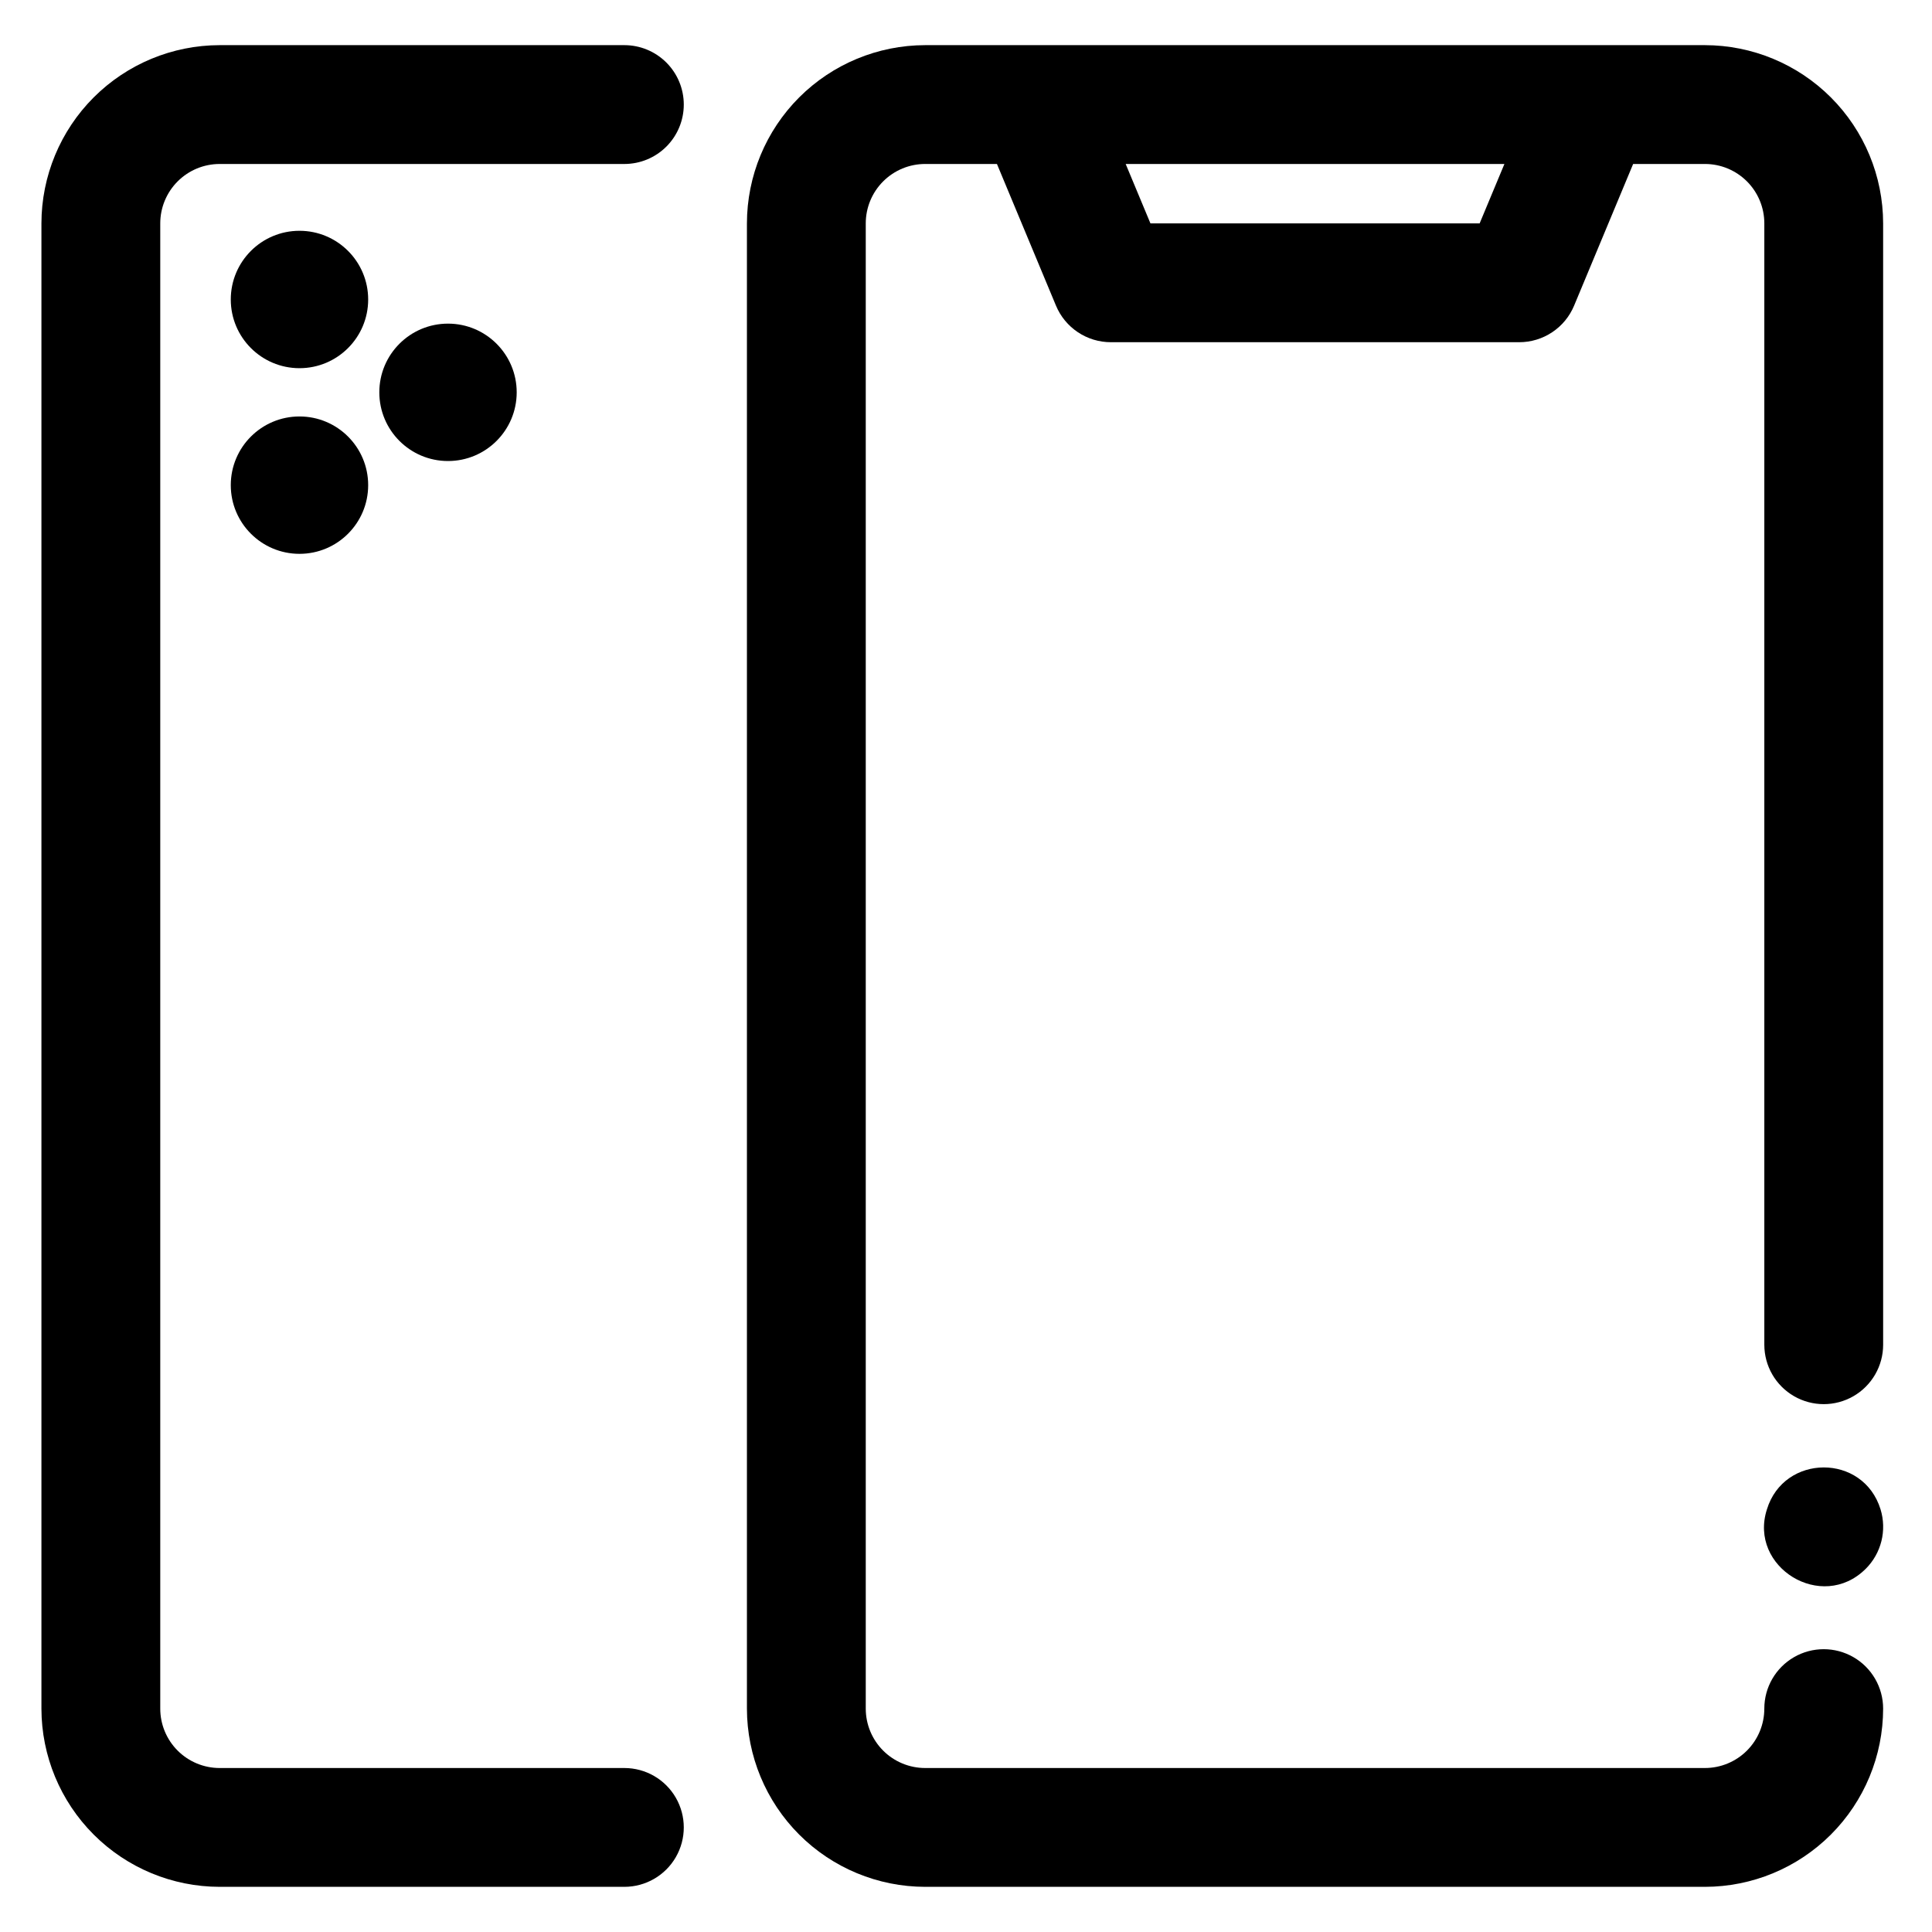
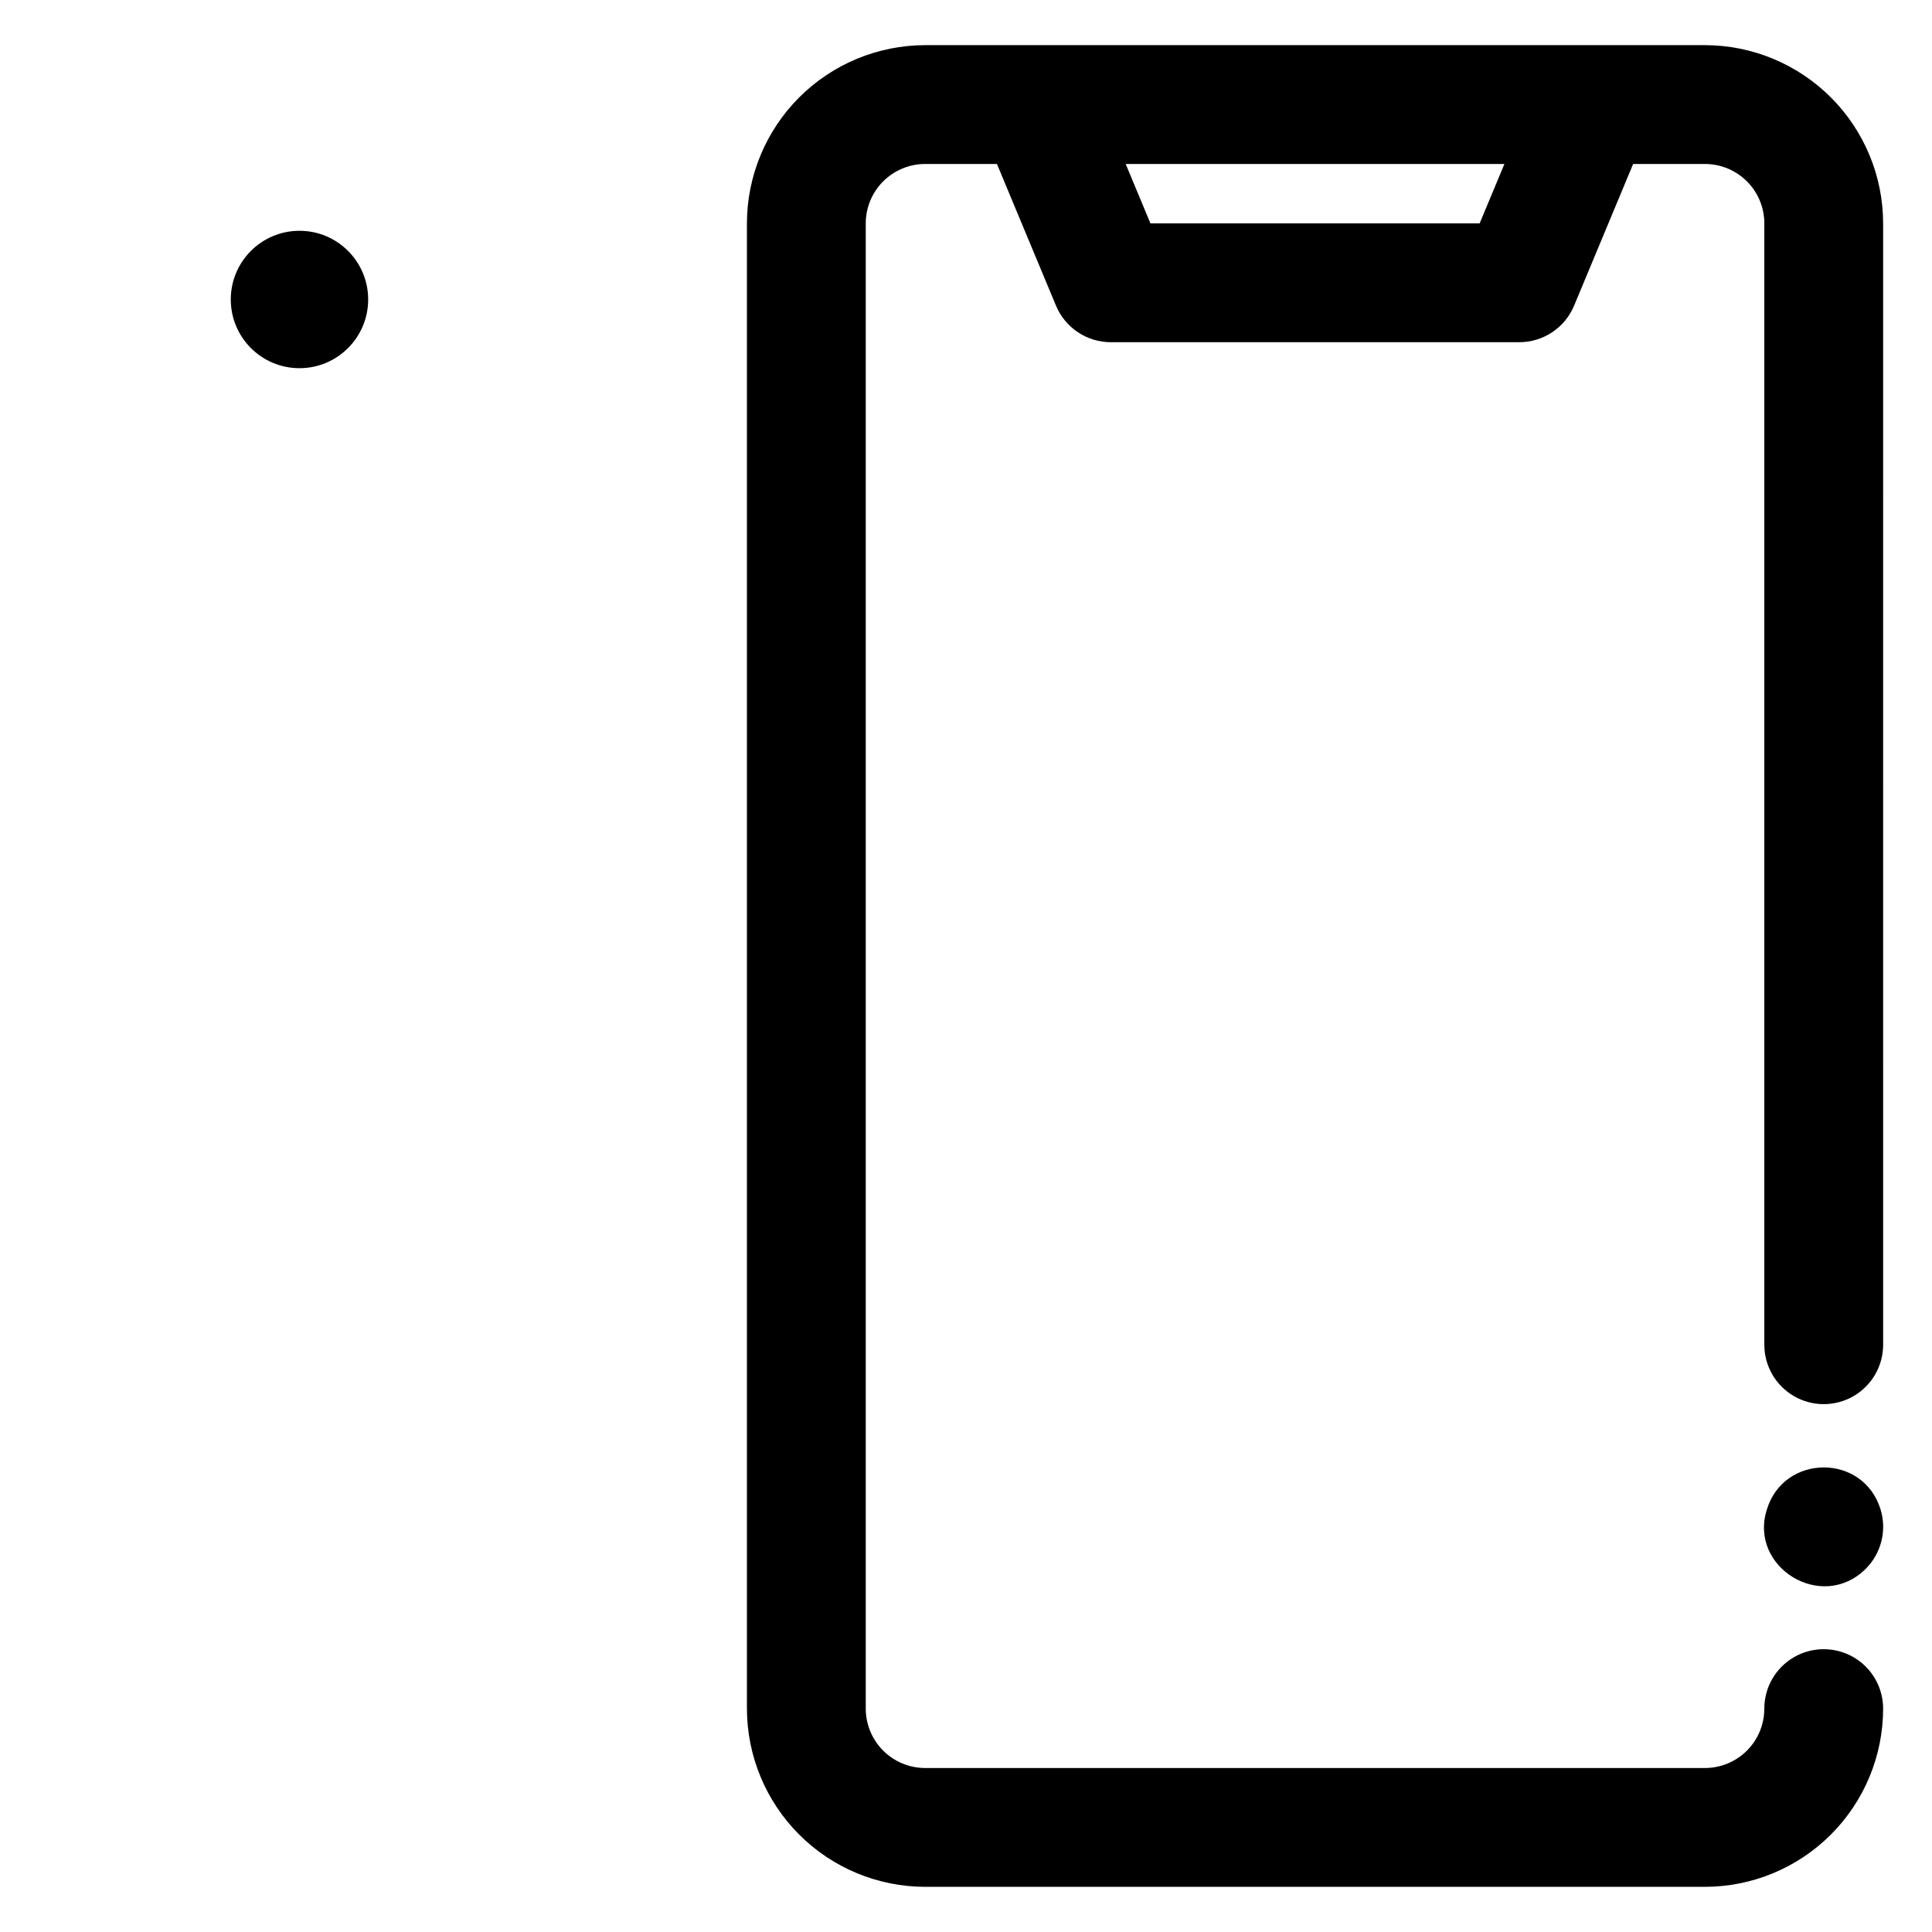
<svg xmlns="http://www.w3.org/2000/svg" fill="#000000" width="800px" height="800px" version="1.1" viewBox="144 144 512 512">
  <g>
    <path d="m643.05 203.2c-0.012-12.523-4.992-24.531-13.848-33.387-8.855-8.852-20.863-13.832-33.383-13.848h-206.64c-12.523 0.016-24.531 4.996-33.387 13.848-8.852 8.855-13.832 20.863-13.848 33.387v393.6c0.016 12.52 4.996 24.527 13.848 33.383 8.855 8.855 20.863 13.836 33.387 13.848h206.64c12.52-0.012 24.527-4.992 33.383-13.848 8.855-8.855 13.836-20.863 13.848-33.383 0-5.625-3-10.824-7.871-13.637-4.871-2.812-10.875-2.812-15.746 0-4.871 2.812-7.871 8.012-7.871 13.637 0 4.176-1.656 8.18-4.609 11.133-2.953 2.949-6.957 4.609-11.133 4.609h-206.64c-4.176 0-8.18-1.66-11.133-4.609-2.953-2.953-4.613-6.957-4.613-11.133v-393.6c0-4.176 1.66-8.18 4.613-11.133s6.957-4.613 11.133-4.613h19.02l15.645 37.539c1.195 2.871 3.215 5.324 5.801 7.047 2.586 1.727 5.625 2.648 8.734 2.648h108.24c3.109 0 6.148-0.922 8.734-2.648 2.59-1.723 4.606-4.176 5.801-7.047l15.645-37.539h19.023c4.176 0 8.18 1.66 11.133 4.613s4.609 6.957 4.609 11.133v297.17c0 5.625 3 10.82 7.871 13.633 4.871 2.812 10.875 2.812 15.746 0 4.871-2.812 7.871-8.008 7.871-13.633zm-106.93 0h-87.242l-6.562-15.746h100.37z" />
-     <path d="m325.21 171.71c0-4.176-1.66-8.18-4.613-11.133-2.953-2.953-6.957-4.613-11.133-4.613h-107.25c-12.523 0.016-24.531 4.996-33.383 13.848-8.855 8.855-13.836 20.863-13.852 33.387v393.6c0.016 12.52 4.996 24.527 13.852 33.383 8.852 8.855 20.859 13.836 33.383 13.848h107.25c5.625 0 10.824-3 13.637-7.871s2.812-10.875 0-15.746c-2.812-4.871-8.012-7.871-13.637-7.871h-107.25c-4.176 0-8.18-1.66-11.133-4.609-2.953-2.953-4.613-6.957-4.613-11.133v-393.6c0-4.176 1.66-8.18 4.613-11.133s6.957-4.613 11.133-4.613h107.25c4.176 0 8.18-1.656 11.133-4.609 2.953-2.953 4.613-6.957 4.613-11.133z" />
    <path d="m241.57 223.37c0 10.051-8.152 18.203-18.203 18.203-10.055 0-18.207-8.152-18.207-18.203 0-10.055 8.152-18.207 18.207-18.207 10.051 0 18.203 8.152 18.203 18.207" />
-     <path d="m241.57 272.57c0 10.055-8.152 18.203-18.203 18.203-10.055 0-18.207-8.148-18.207-18.203 0-10.055 8.152-18.203 18.207-18.203 10.051 0 18.203 8.148 18.203 18.203" />
-     <path d="m280.93 247.97c0 10.055-8.148 18.207-18.203 18.207-10.055 0-18.203-8.152-18.203-18.207 0-10.051 8.148-18.203 18.203-18.203 10.055 0 18.203 8.152 18.203 18.203" />
    <path d="m612.25 544.01c-4.922 15.273 14.535 27.355 26.184 15.742h0.004c2.023-2.019 3.457-4.551 4.152-7.324 0.691-2.773 0.617-5.684-0.219-8.418-4.586-14.918-25.621-14.75-30.121 0z" />
  </g>
</svg>